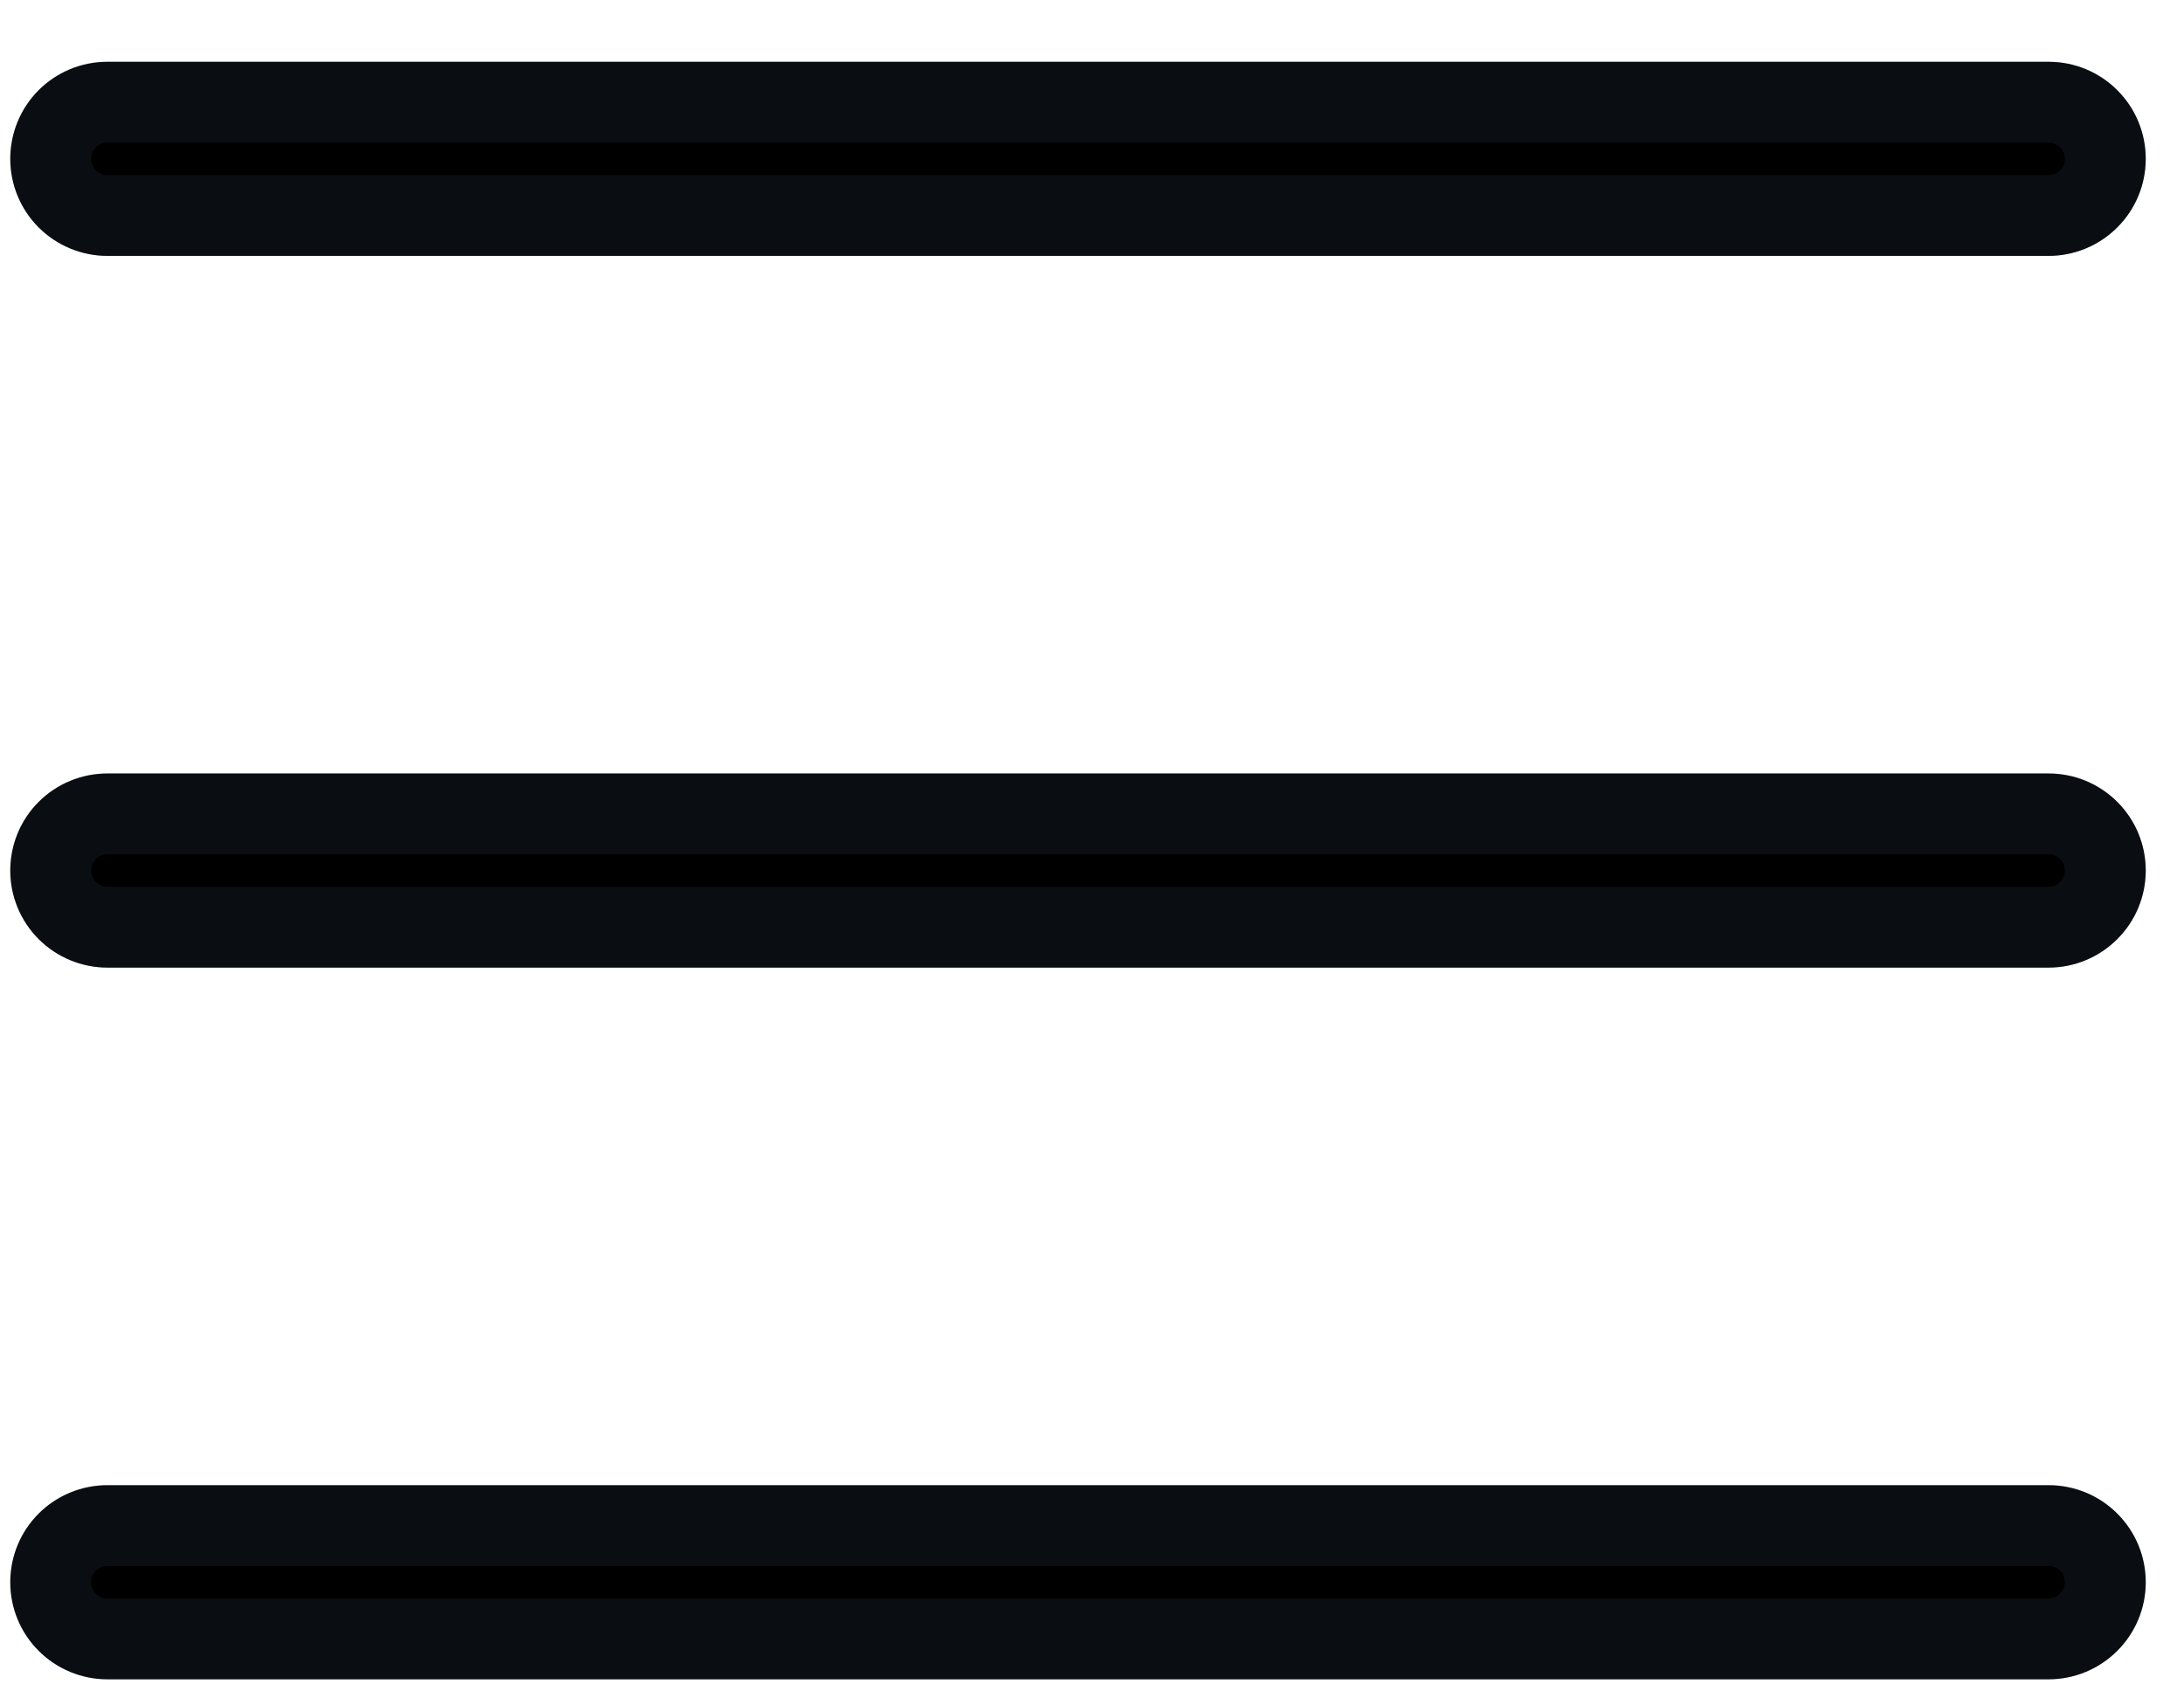
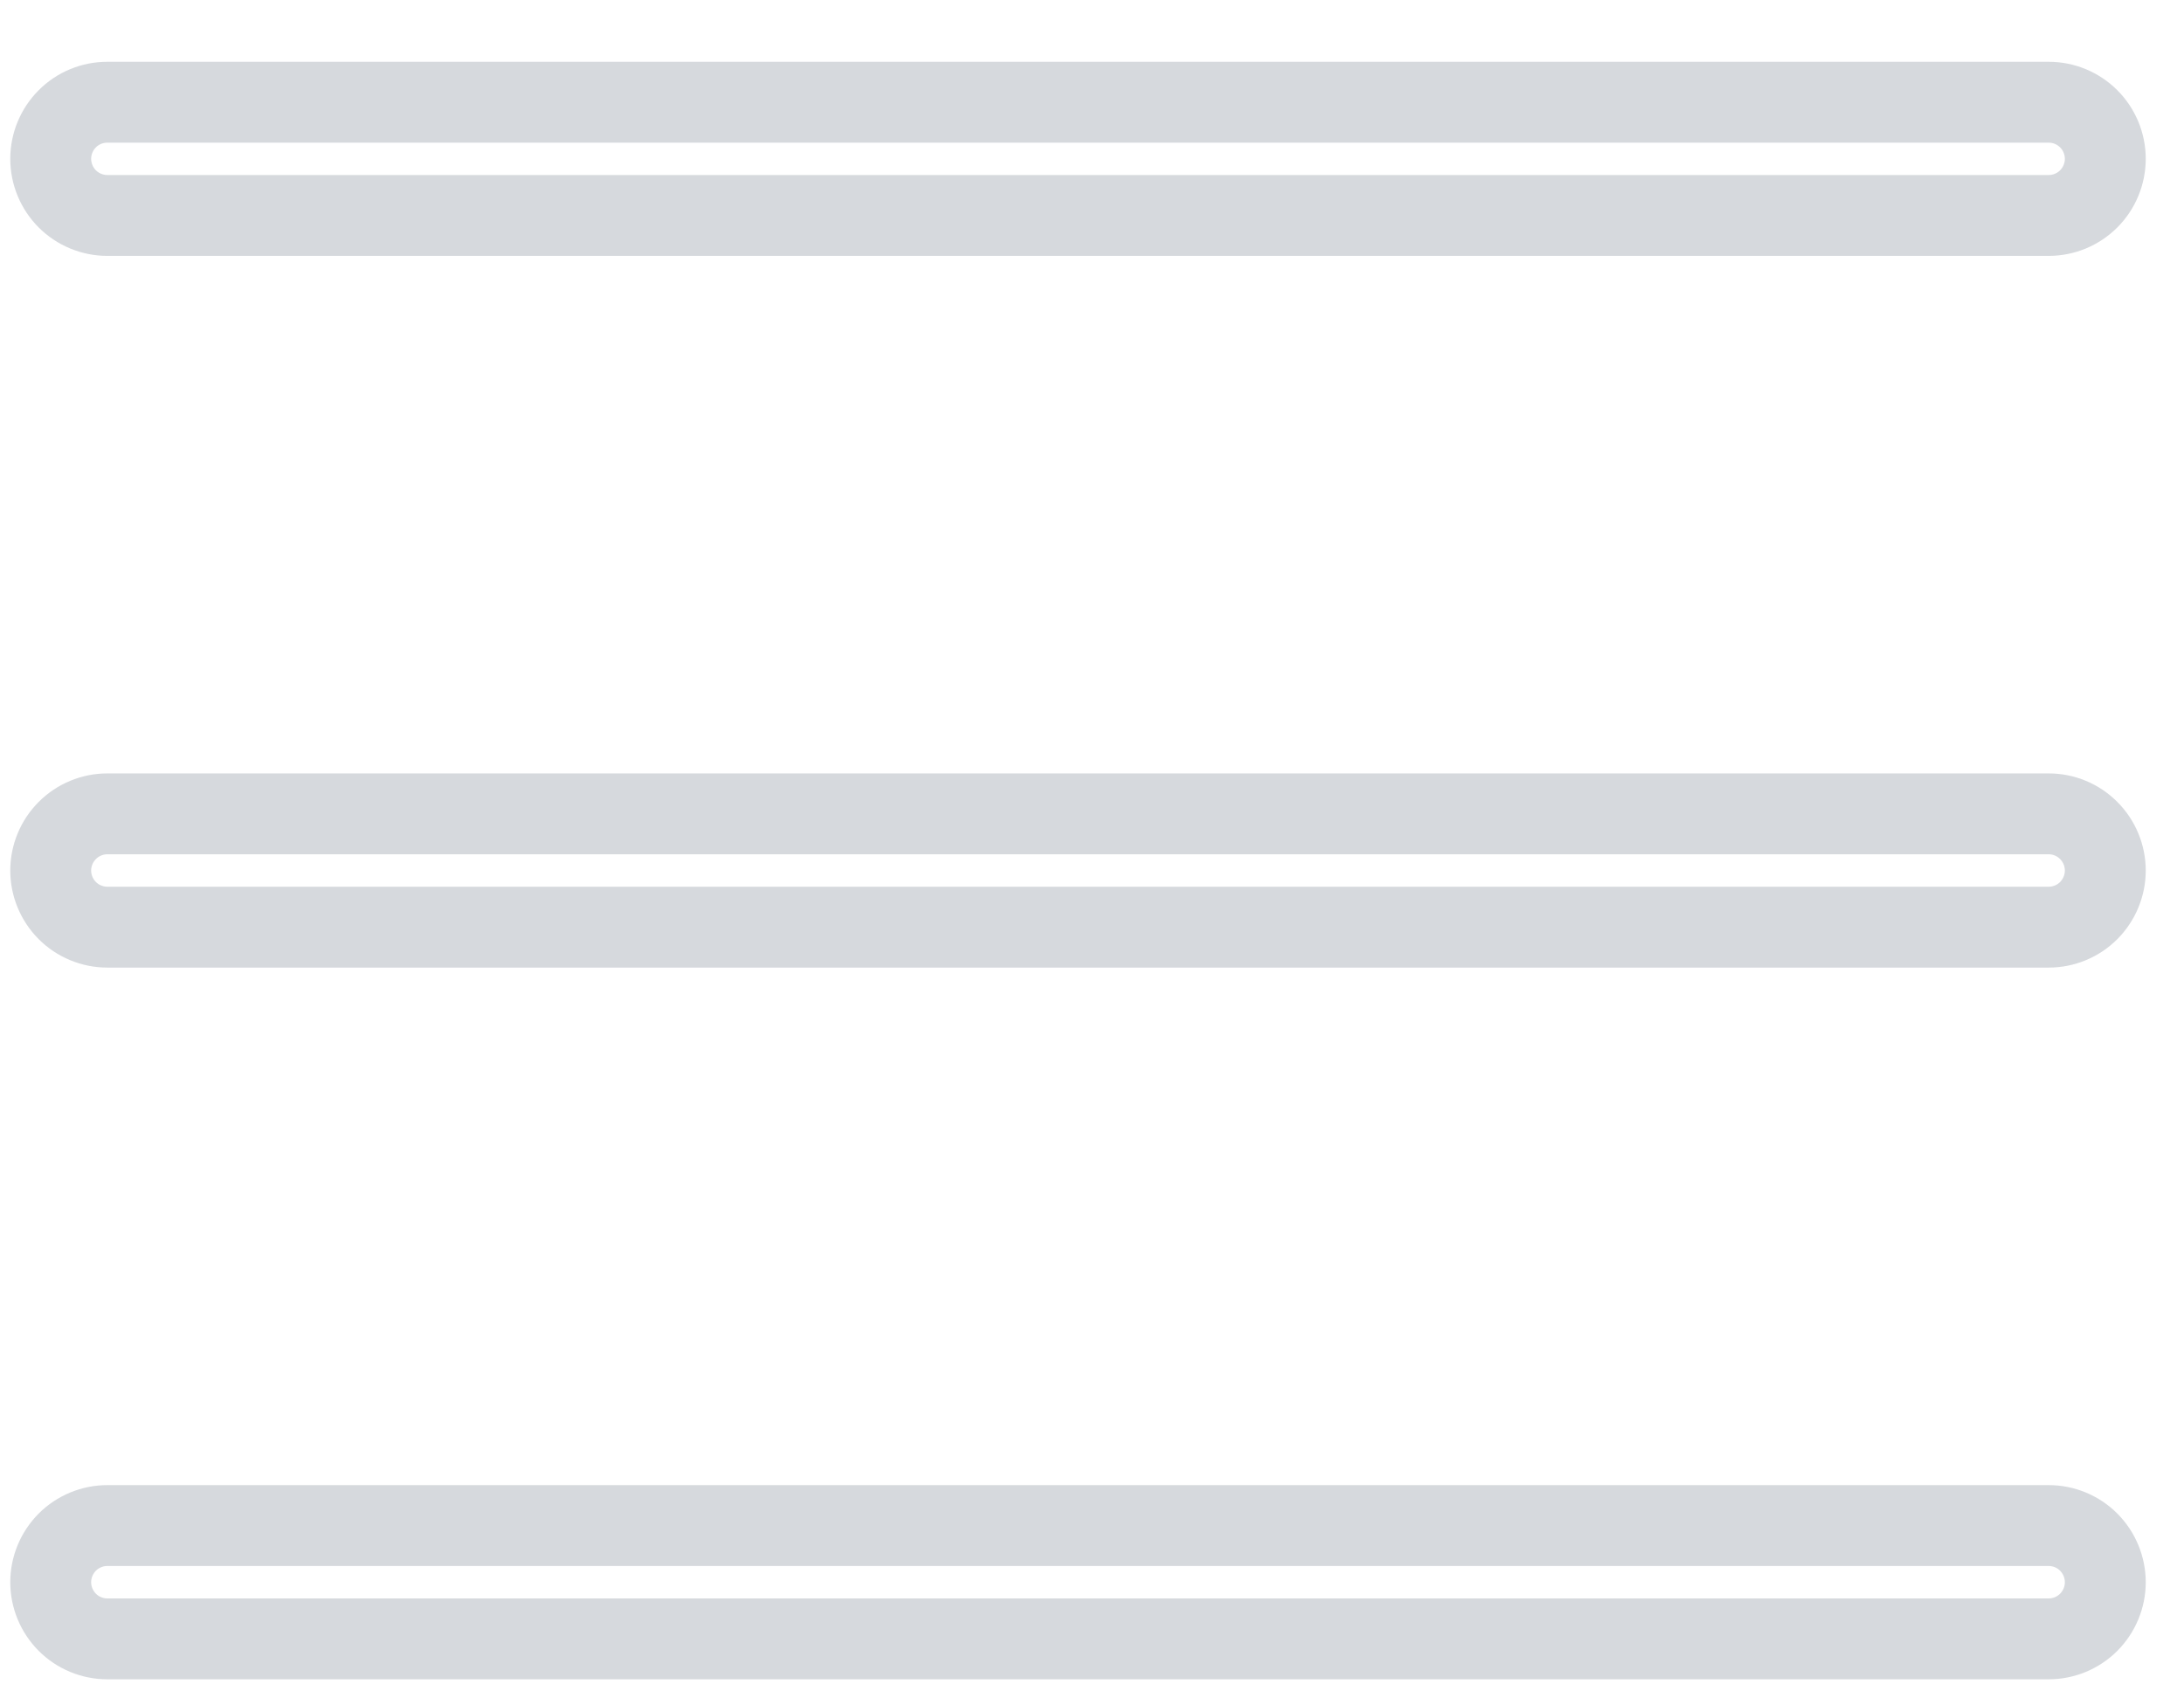
<svg xmlns="http://www.w3.org/2000/svg" width="27" height="21" viewBox="0 0 27 21" fill="none">
-   <path d="M0.127 1.964C0.127 1.645 0.253 1.34 0.478 1.115C0.703 0.89 1.009 0.764 1.327 0.764H25.327C25.645 0.764 25.95 0.89 26.175 1.115C26.401 1.34 26.527 1.645 26.527 1.964C26.527 2.282 26.401 2.587 26.175 2.812C25.95 3.037 25.645 3.164 25.327 3.164H1.327C1.009 3.164 0.703 3.037 0.478 2.812C0.253 2.587 0.127 2.282 0.127 1.964ZM0.127 10.764C0.127 10.445 0.253 10.14 0.478 9.915C0.703 9.69 1.009 9.564 1.327 9.564H25.327C25.645 9.564 25.95 9.69 26.175 9.915C26.401 10.14 26.527 10.445 26.527 10.764C26.527 11.082 26.401 11.387 26.175 11.612C25.95 11.837 25.645 11.964 25.327 11.964H1.327C1.009 11.964 0.703 11.837 0.478 11.612C0.253 11.387 0.127 11.082 0.127 10.764ZM0.127 19.564C0.127 19.245 0.253 18.94 0.478 18.715C0.703 18.49 1.009 18.364 1.327 18.364H25.327C25.645 18.364 25.95 18.49 26.175 18.715C26.401 18.94 26.527 19.245 26.527 19.564C26.527 19.882 26.401 20.187 26.175 20.412C25.95 20.637 25.645 20.764 25.327 20.764H1.327C1.009 20.764 0.703 20.637 0.478 20.412C0.253 20.187 0.127 19.882 0.127 19.564Z" fill="black" />
  <path d="M1.327 18.863H25.327C25.513 18.863 25.691 18.937 25.822 19.068C25.953 19.2 26.027 19.378 26.027 19.564C26.027 19.749 25.953 19.927 25.822 20.059C25.691 20.19 25.513 20.264 25.327 20.264H1.327C1.141 20.264 0.963 20.19 0.832 20.059C0.701 19.927 0.627 19.749 0.627 19.564C0.627 19.378 0.701 19.2 0.832 19.068C0.963 18.937 1.142 18.863 1.327 18.863ZM1.327 10.063H25.327C25.513 10.063 25.691 10.137 25.822 10.269C25.953 10.4 26.027 10.578 26.027 10.764C26.027 10.949 25.953 11.127 25.822 11.259C25.691 11.39 25.513 11.464 25.327 11.464H1.327C1.142 11.464 0.963 11.39 0.832 11.259C0.701 11.127 0.627 10.949 0.627 10.764C0.627 10.578 0.701 10.4 0.832 10.269C0.963 10.137 1.142 10.063 1.327 10.063ZM1.327 1.264H25.327C25.513 1.264 25.691 1.338 25.822 1.469C25.953 1.6 26.027 1.778 26.027 1.964C26.027 2.149 25.953 2.328 25.822 2.459C25.691 2.59 25.513 2.664 25.327 2.664H1.327C1.142 2.664 0.963 2.59 0.832 2.459C0.701 2.328 0.627 2.149 0.627 1.964C0.627 1.778 0.701 1.6 0.832 1.469C0.963 1.337 1.141 1.264 1.327 1.264Z" stroke="#334155" stroke-opacity="0.2" />
</svg>